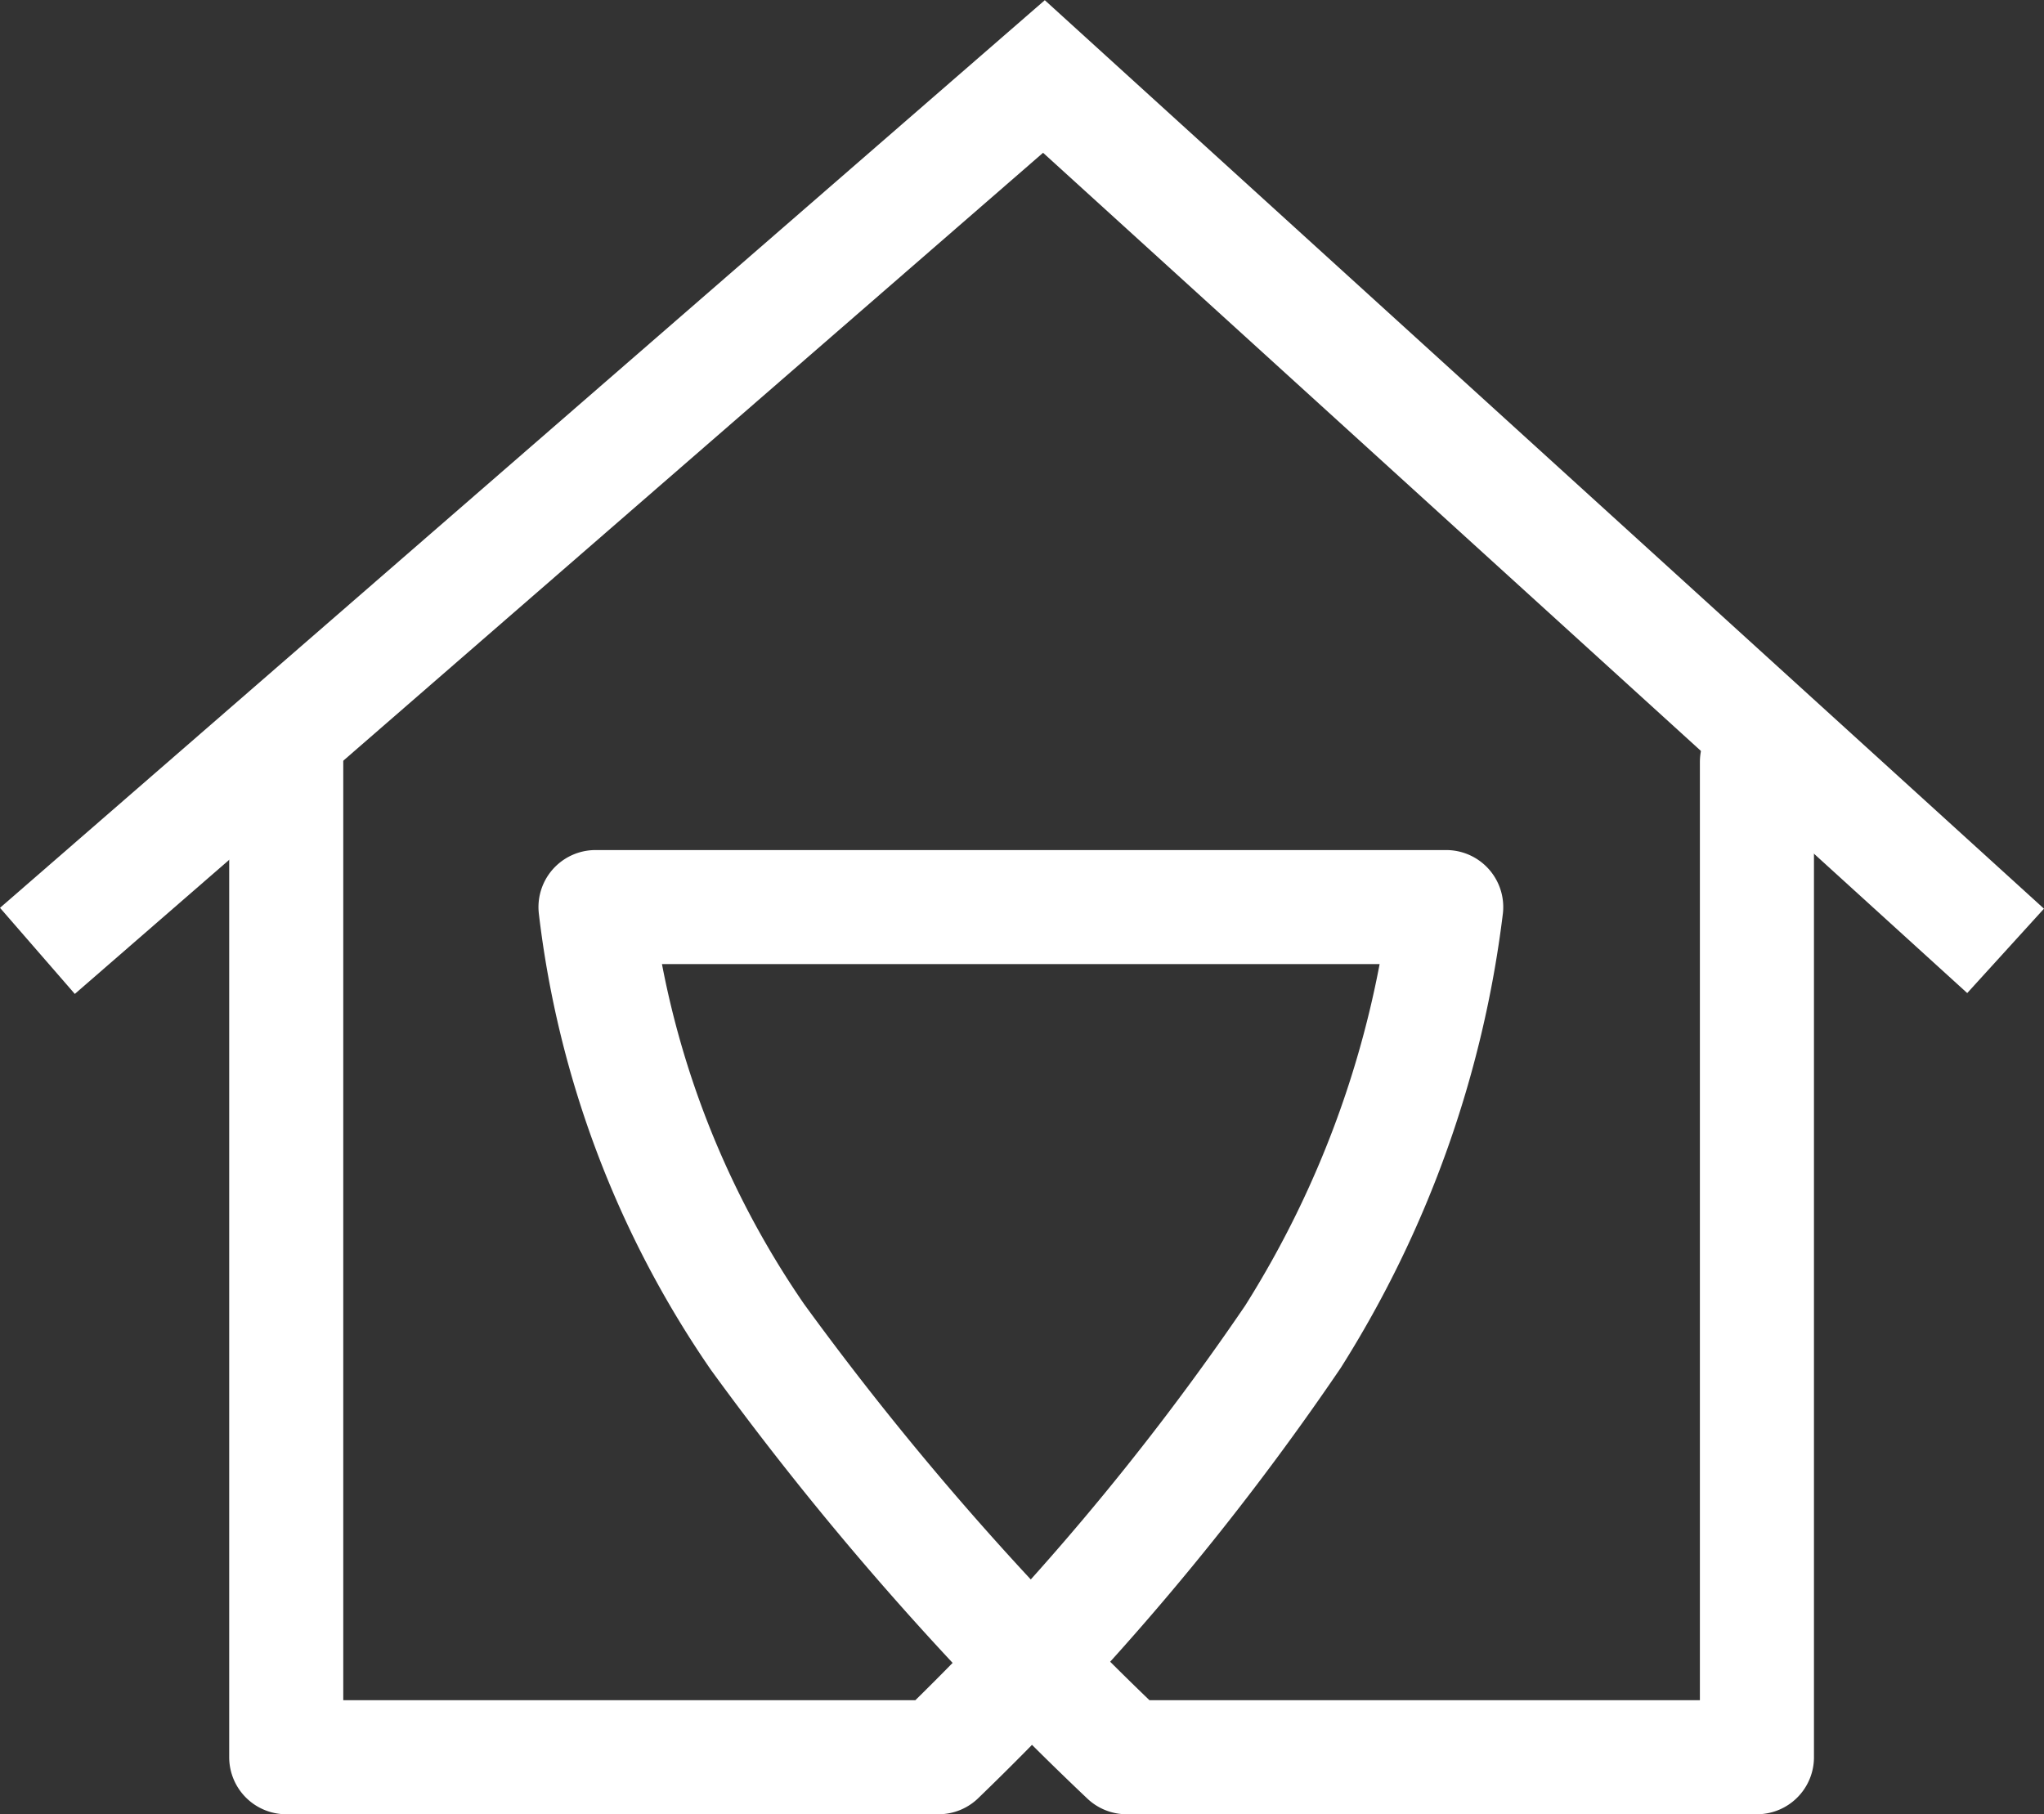
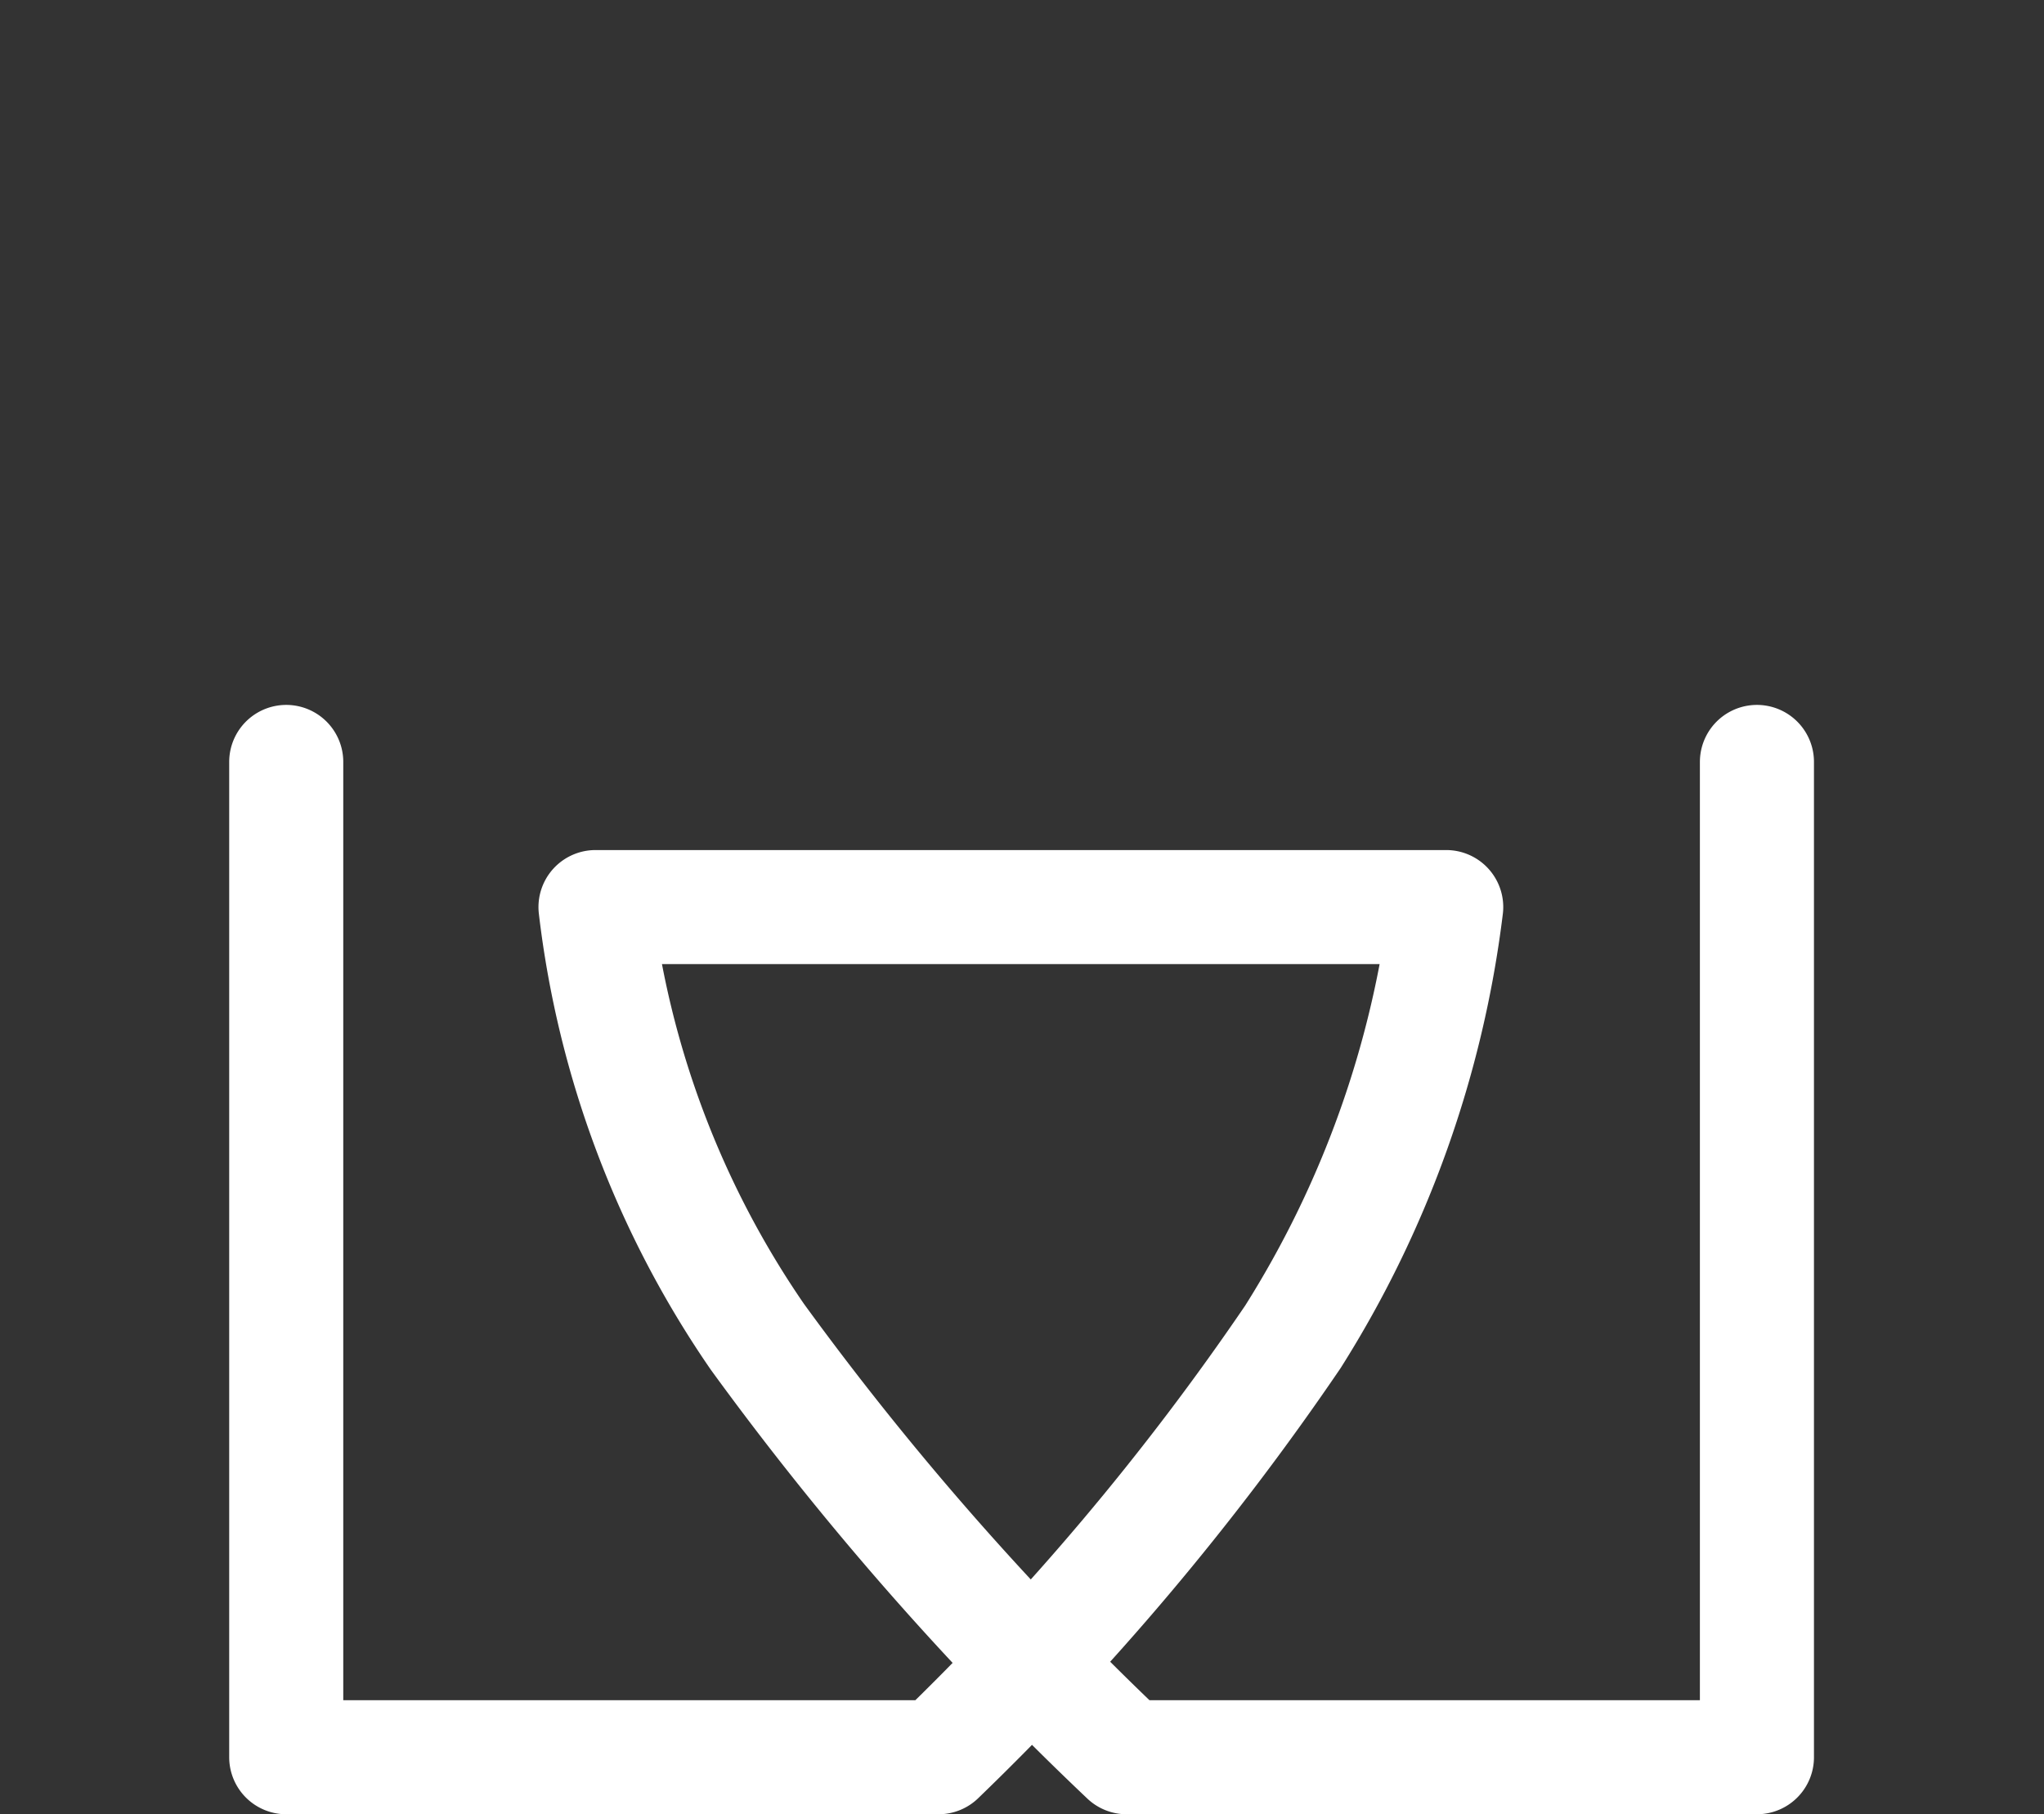
<svg xmlns="http://www.w3.org/2000/svg" width="26.879" height="23.859" viewBox="0 0 26.879 23.859">
  <rect x="0" y="0" width="26.879" height="23.859" fill="#333333" stroke="none" />
  <g id="home-icon" transform="translate(0.492 1.004)">
    <g id="logo">
      <path id="Path_1" data-name="Path 1" d="M-21837.91-23363.6v13.09h8.578a35.081,35.081,0,0,0,4.66-5.529,13.71,13.71,0,0,0,2.016-5.652h-11.187a12.543,12.543,0,0,0,2.129,5.652,40.044,40.044,0,0,0,4.855,5.529h8.289v-13.09" transform="translate(21841.182 23372.617)" fill="none" stroke="#fff" stroke-linecap="round" stroke-linejoin="round" stroke-width="1.5" />
-       <path id="Path_2" data-name="Path 2" d="M-21845.762-23372.379l13.236-11.5,12.646,11.5" transform="translate(21845.762 23383.881)" fill="none" stroke="#fff" stroke-width="1.5" />
    </g>
  </g>
</svg>